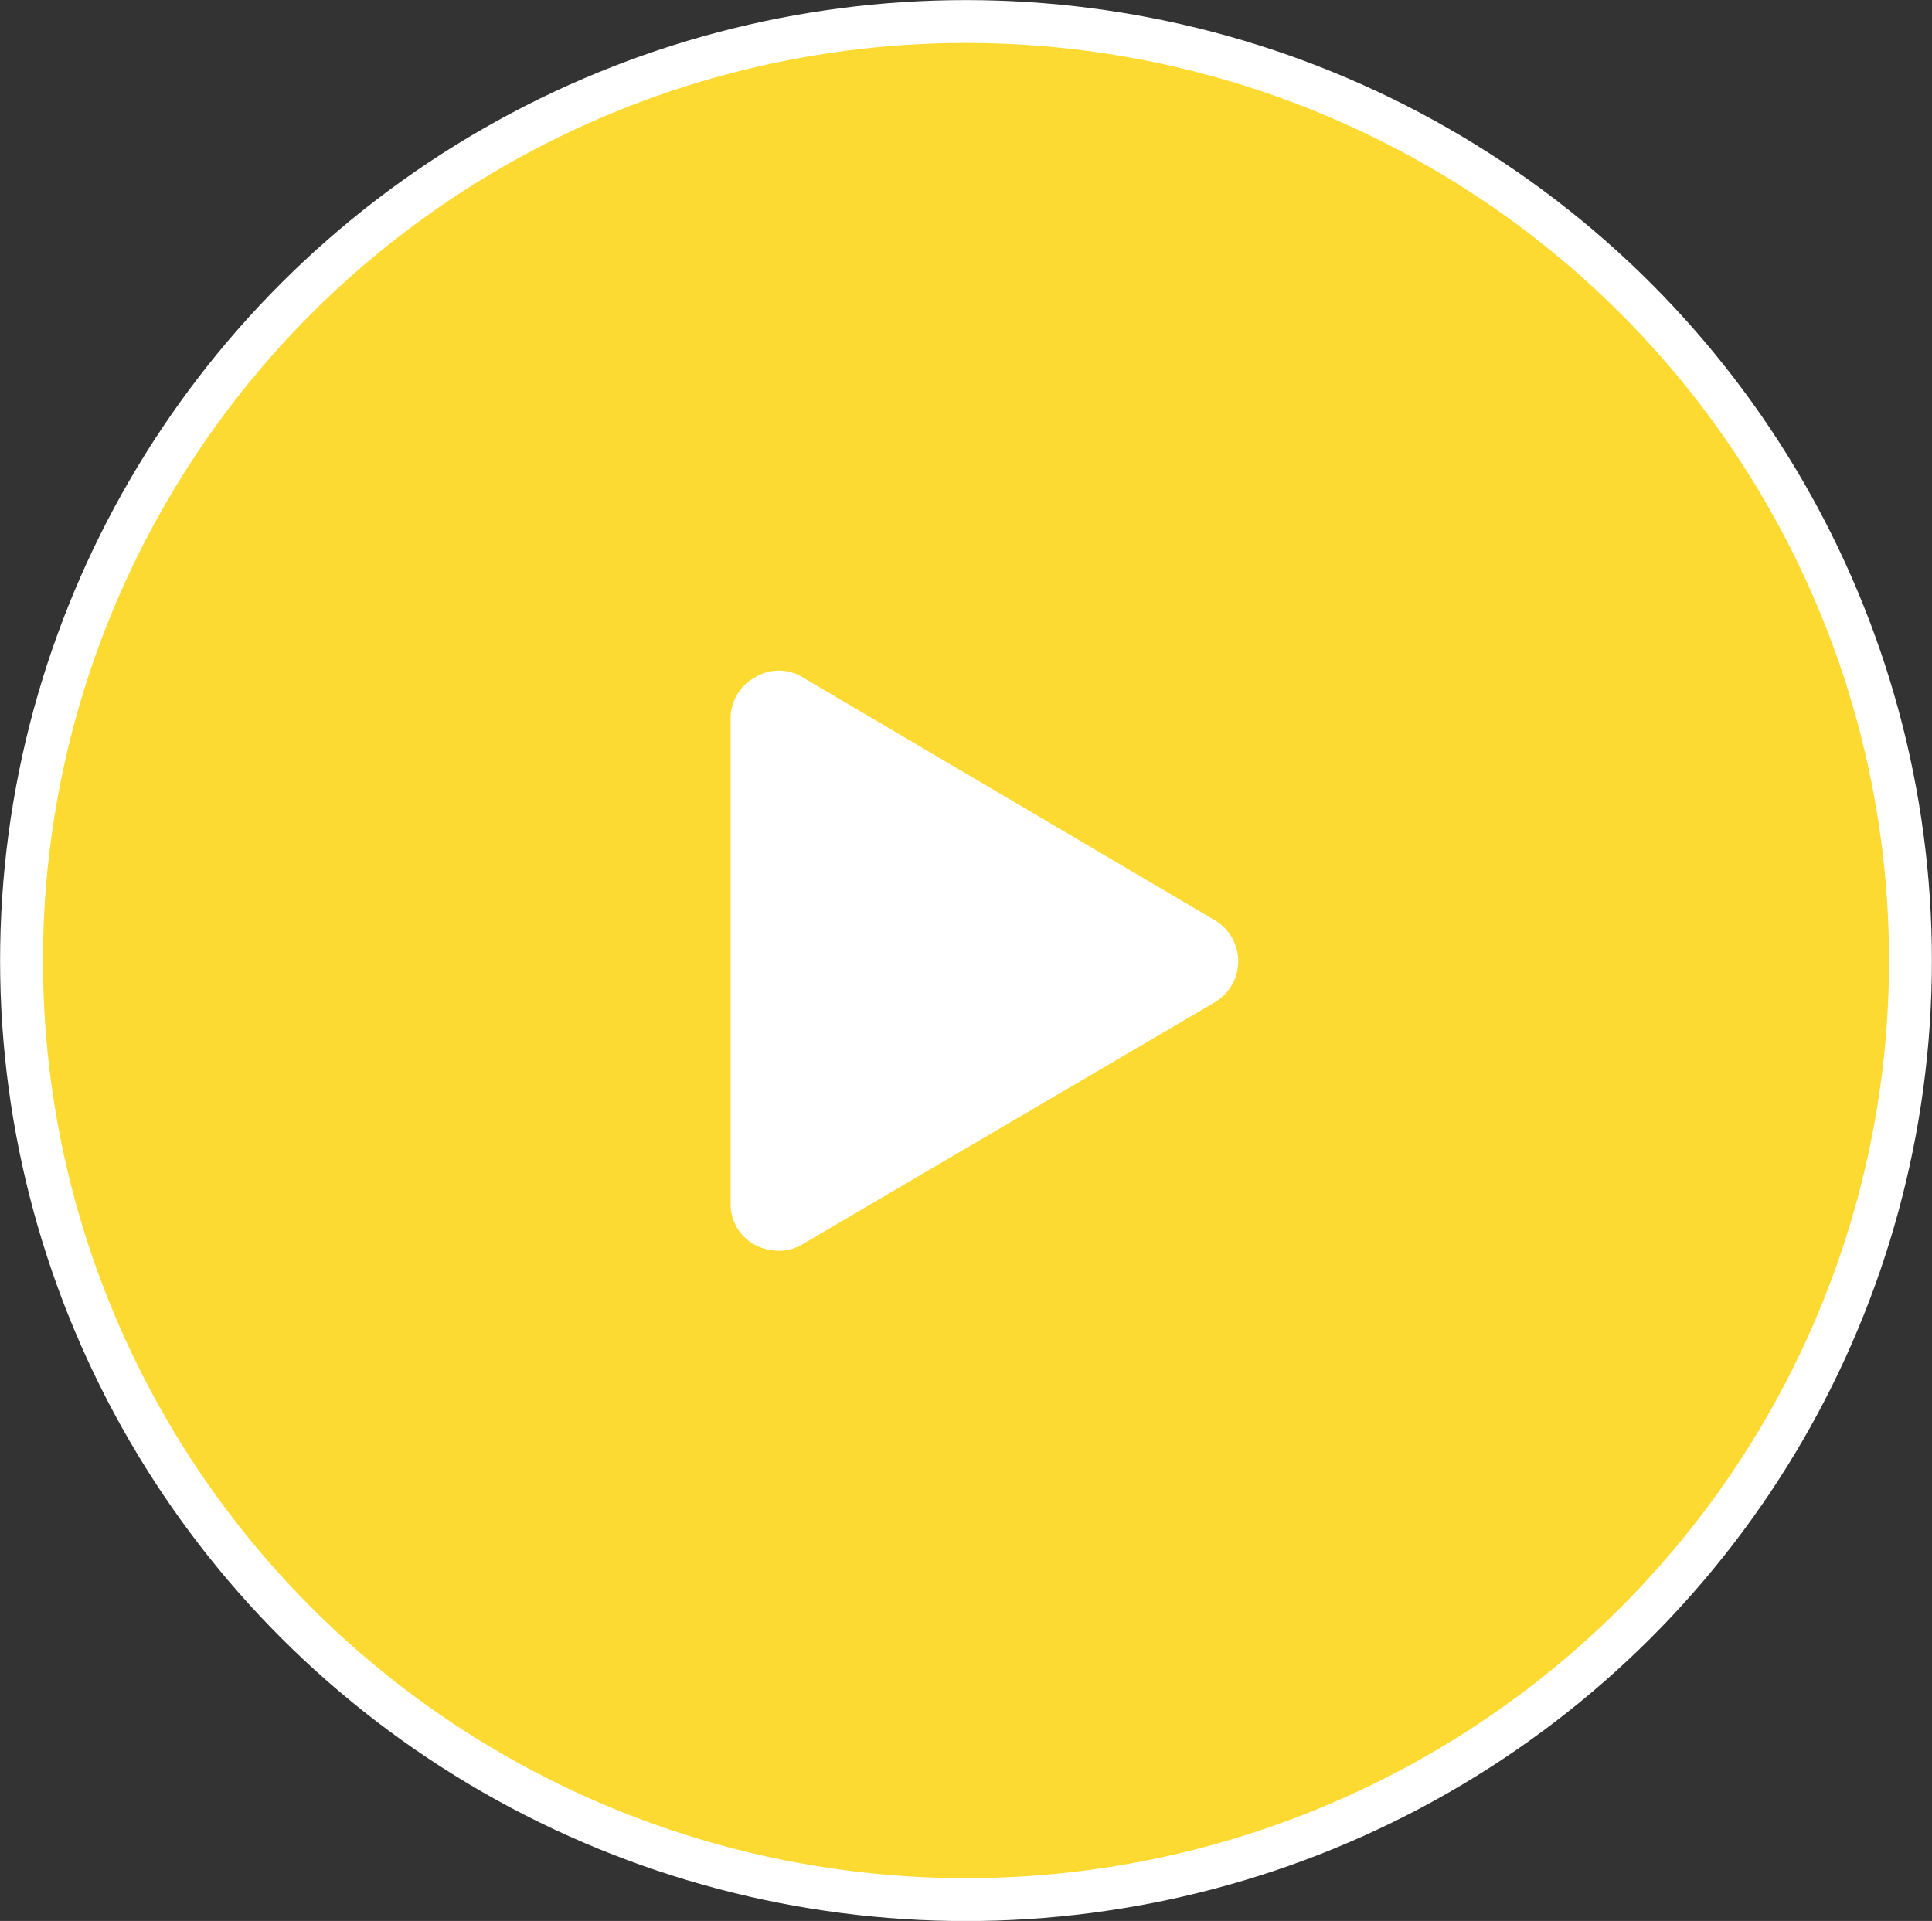
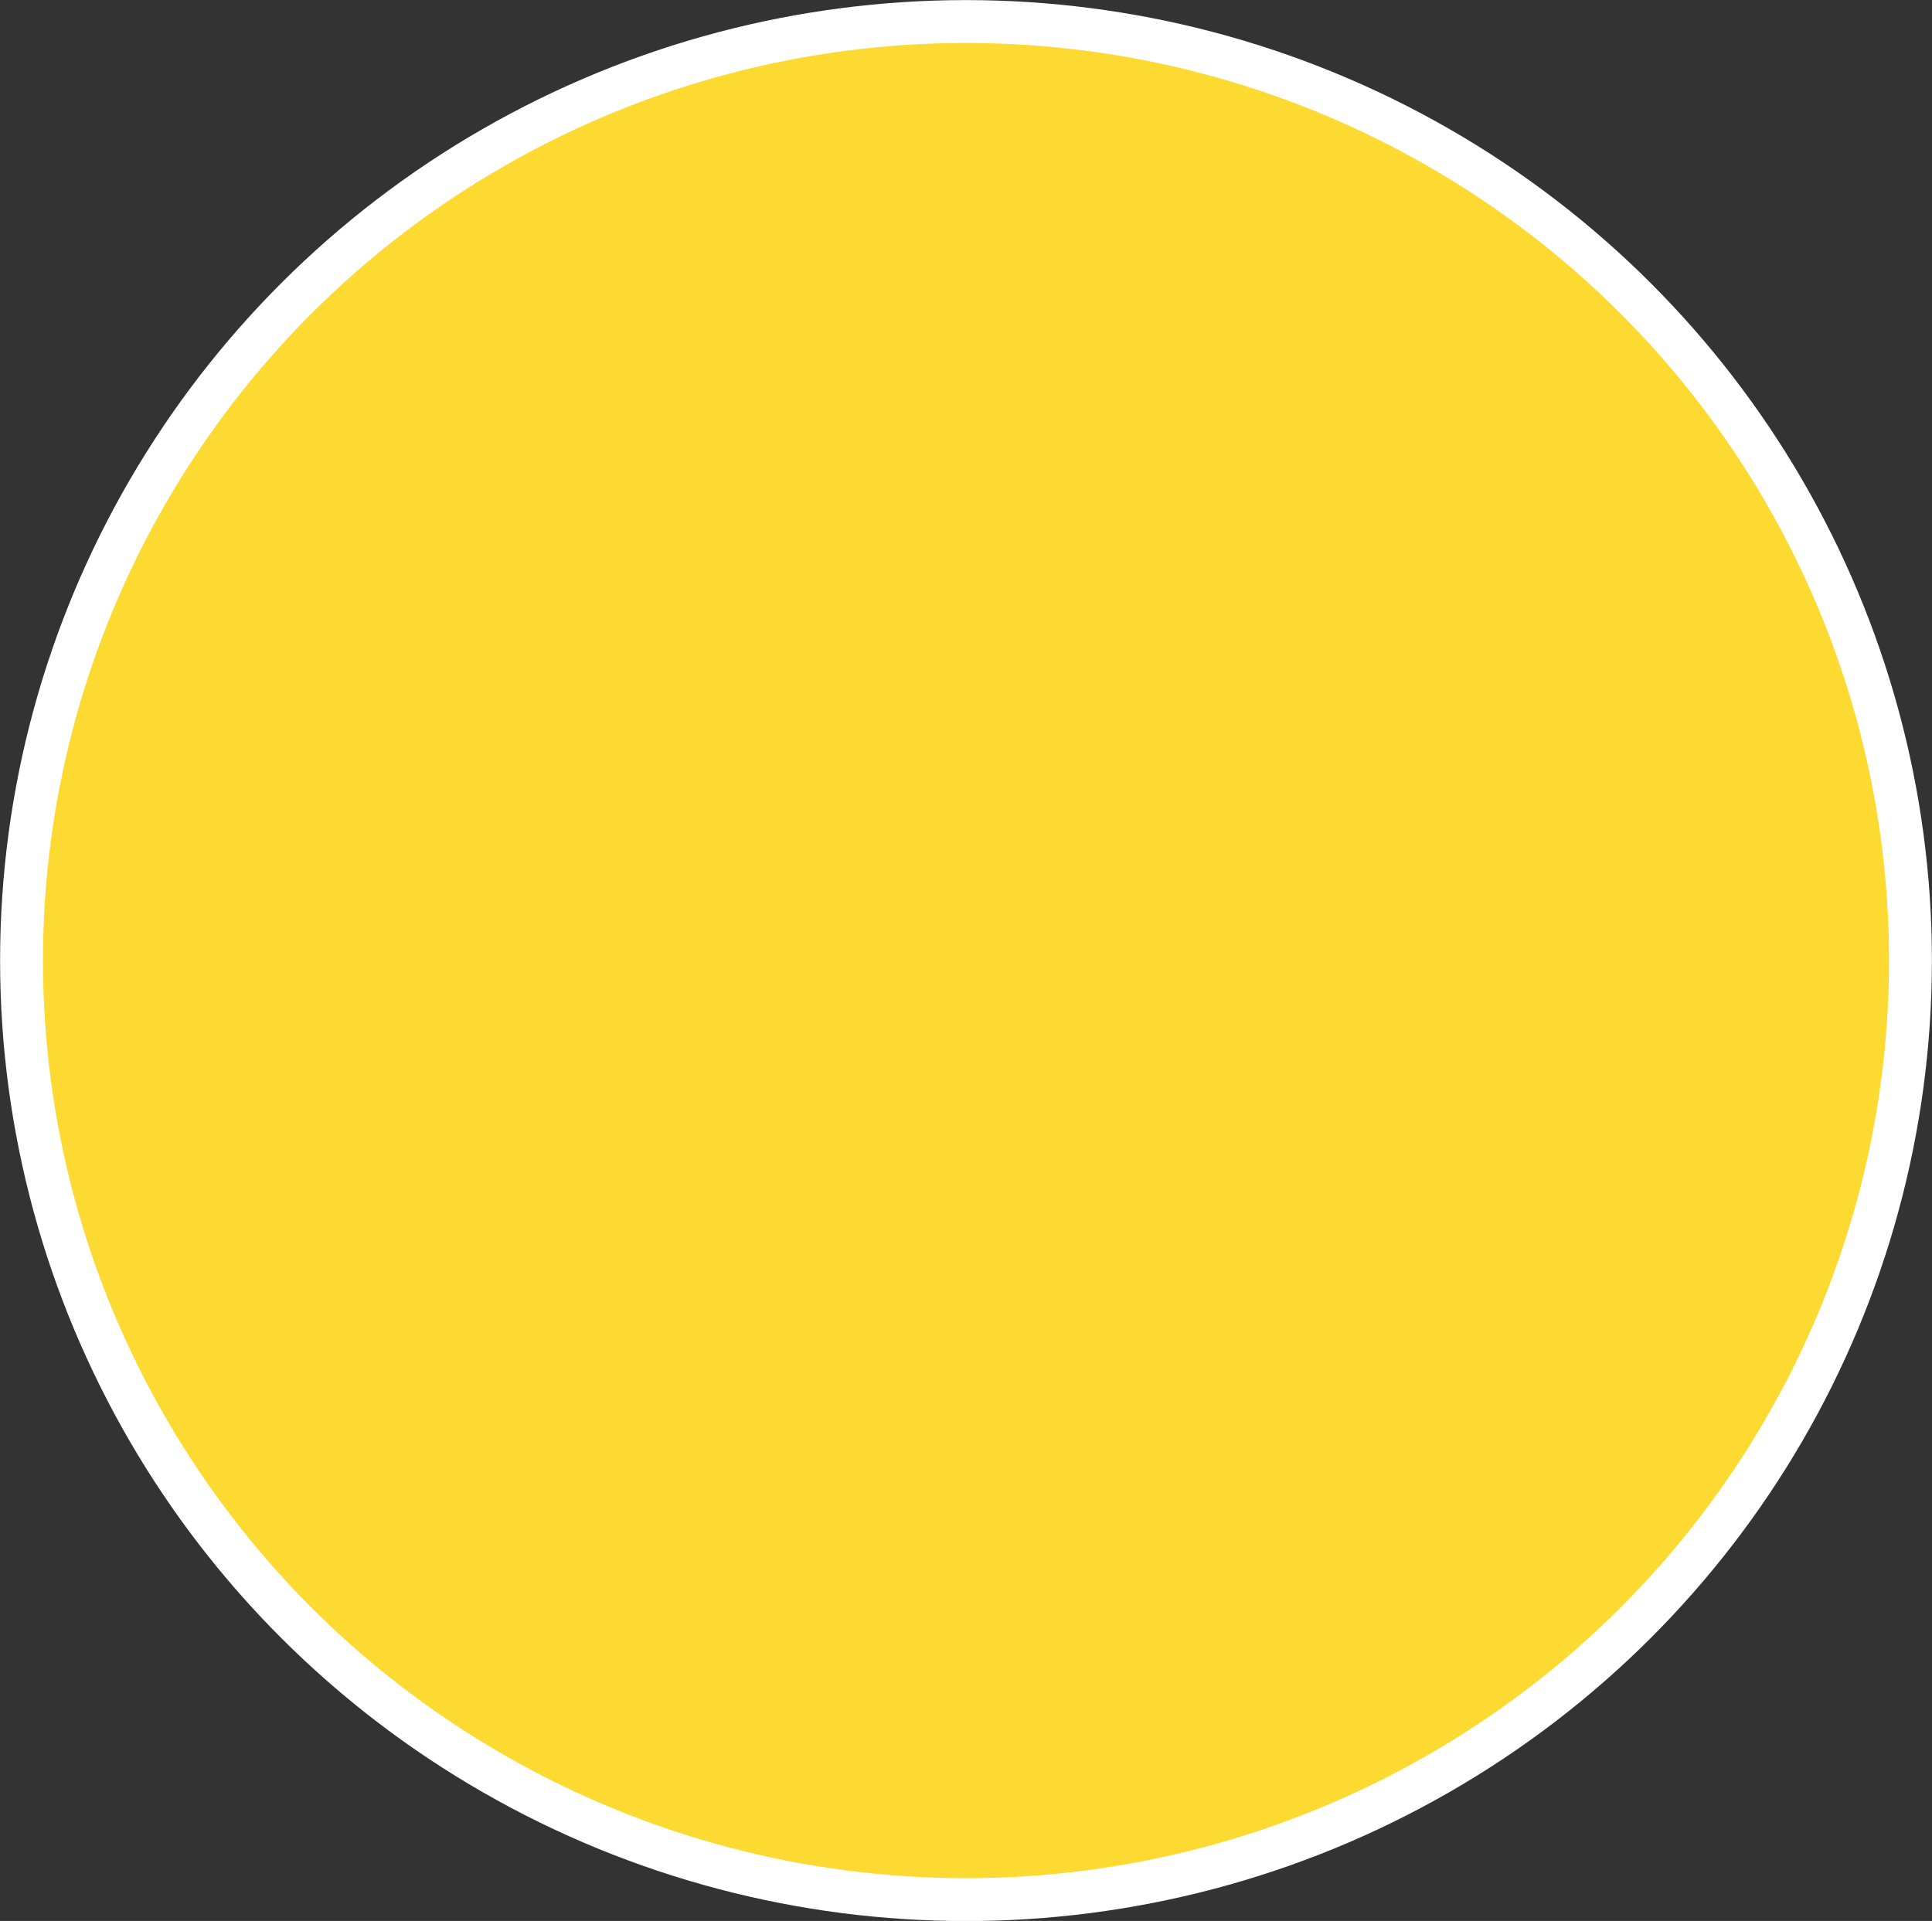
<svg xmlns="http://www.w3.org/2000/svg" viewBox="0 0 104.98 104.39">
  <rect x="0" y="0" width="104.98" height="104.39" fill="#333333" stroke="none" />
  <defs>
    <style>.cls-1{fill:#fcda31;stroke:#fff;stroke-miterlimit:10;stroke-width:2.33px}.cls-2{fill:#fff}</style>
  </defs>
  <title>play-button</title>
  <g id="Layer_2" data-name="Layer 2">
    <g id="Layer_4" data-name="Layer 4">
      <ellipse class="cls-1" cx="52.49" cy="52.2" rx="51.32" ry="51.03" />
-       <path class="cls-2" d="M66 54.47A2.59 2.59 0 0 0 66 50L43.64 36.82a2.47 2.47 0 0 0-2.63 0 2.53 2.53 0 0 0-1.31 2.3v26.22a2.52 2.52 0 0 0 1.3 2.3 2.93 2.93 0 0 0 1.32.33 2.48 2.48 0 0 0 1.31-.37z" />
    </g>
  </g>
</svg>